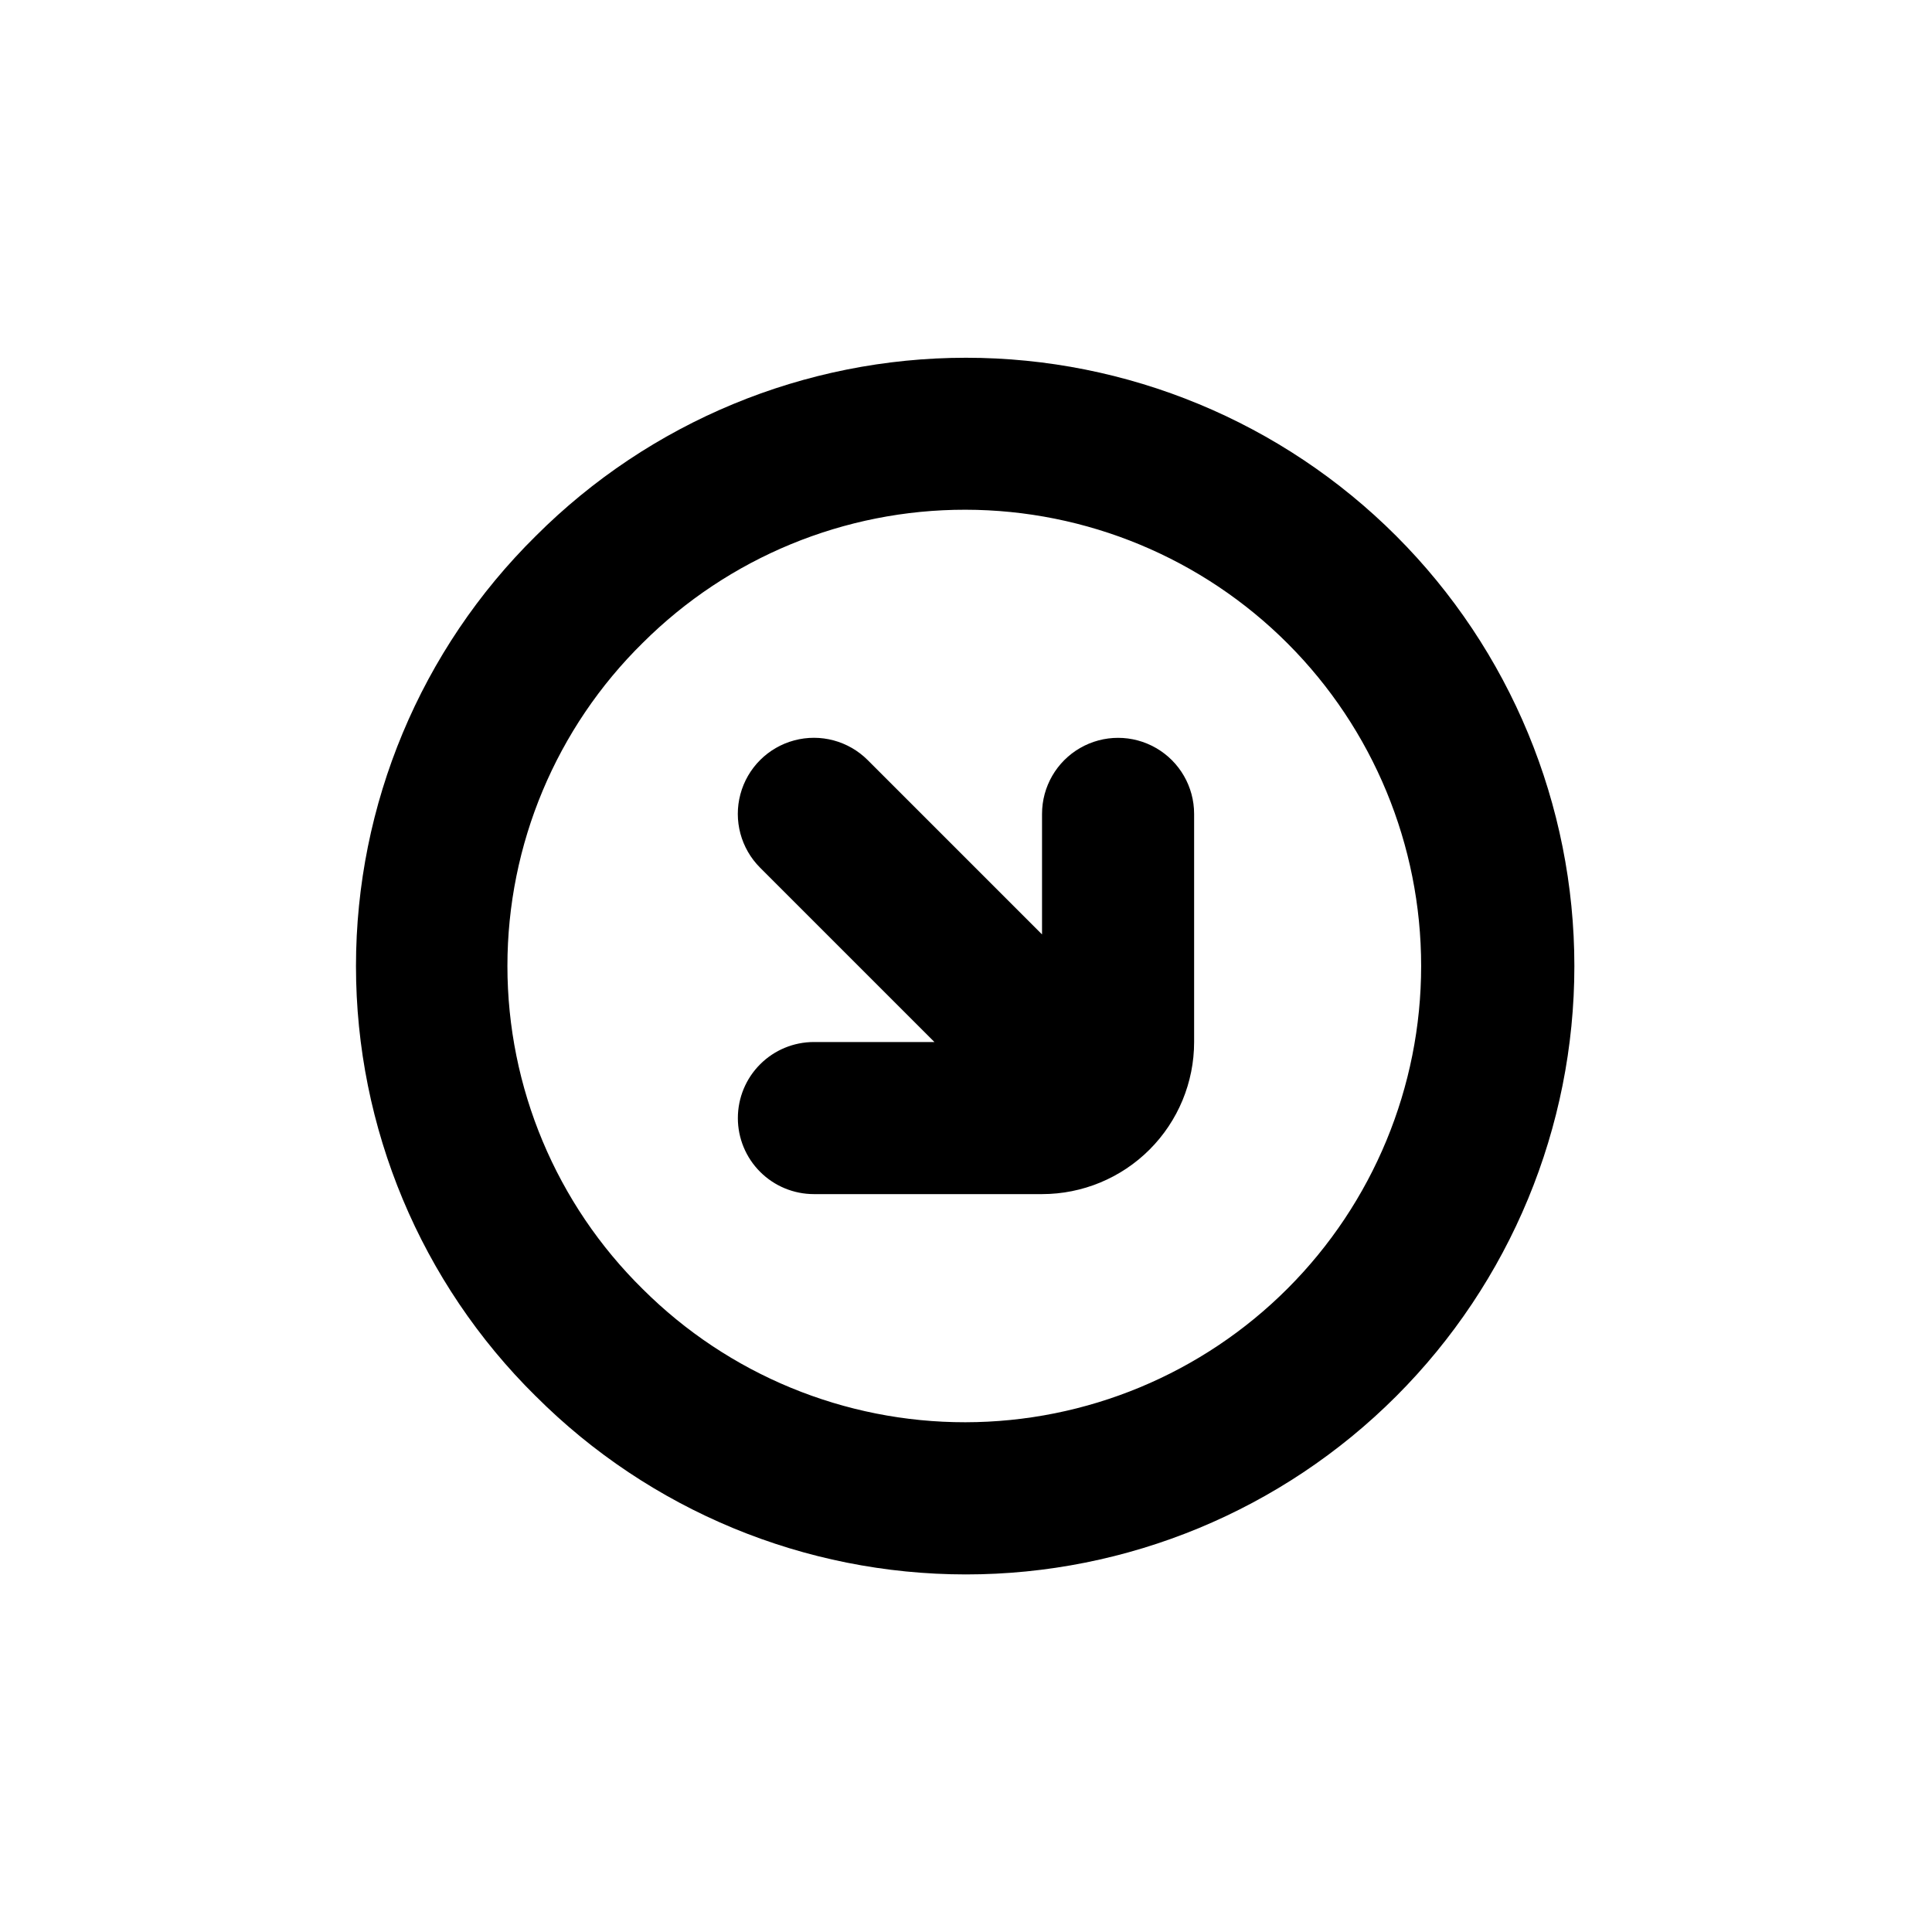
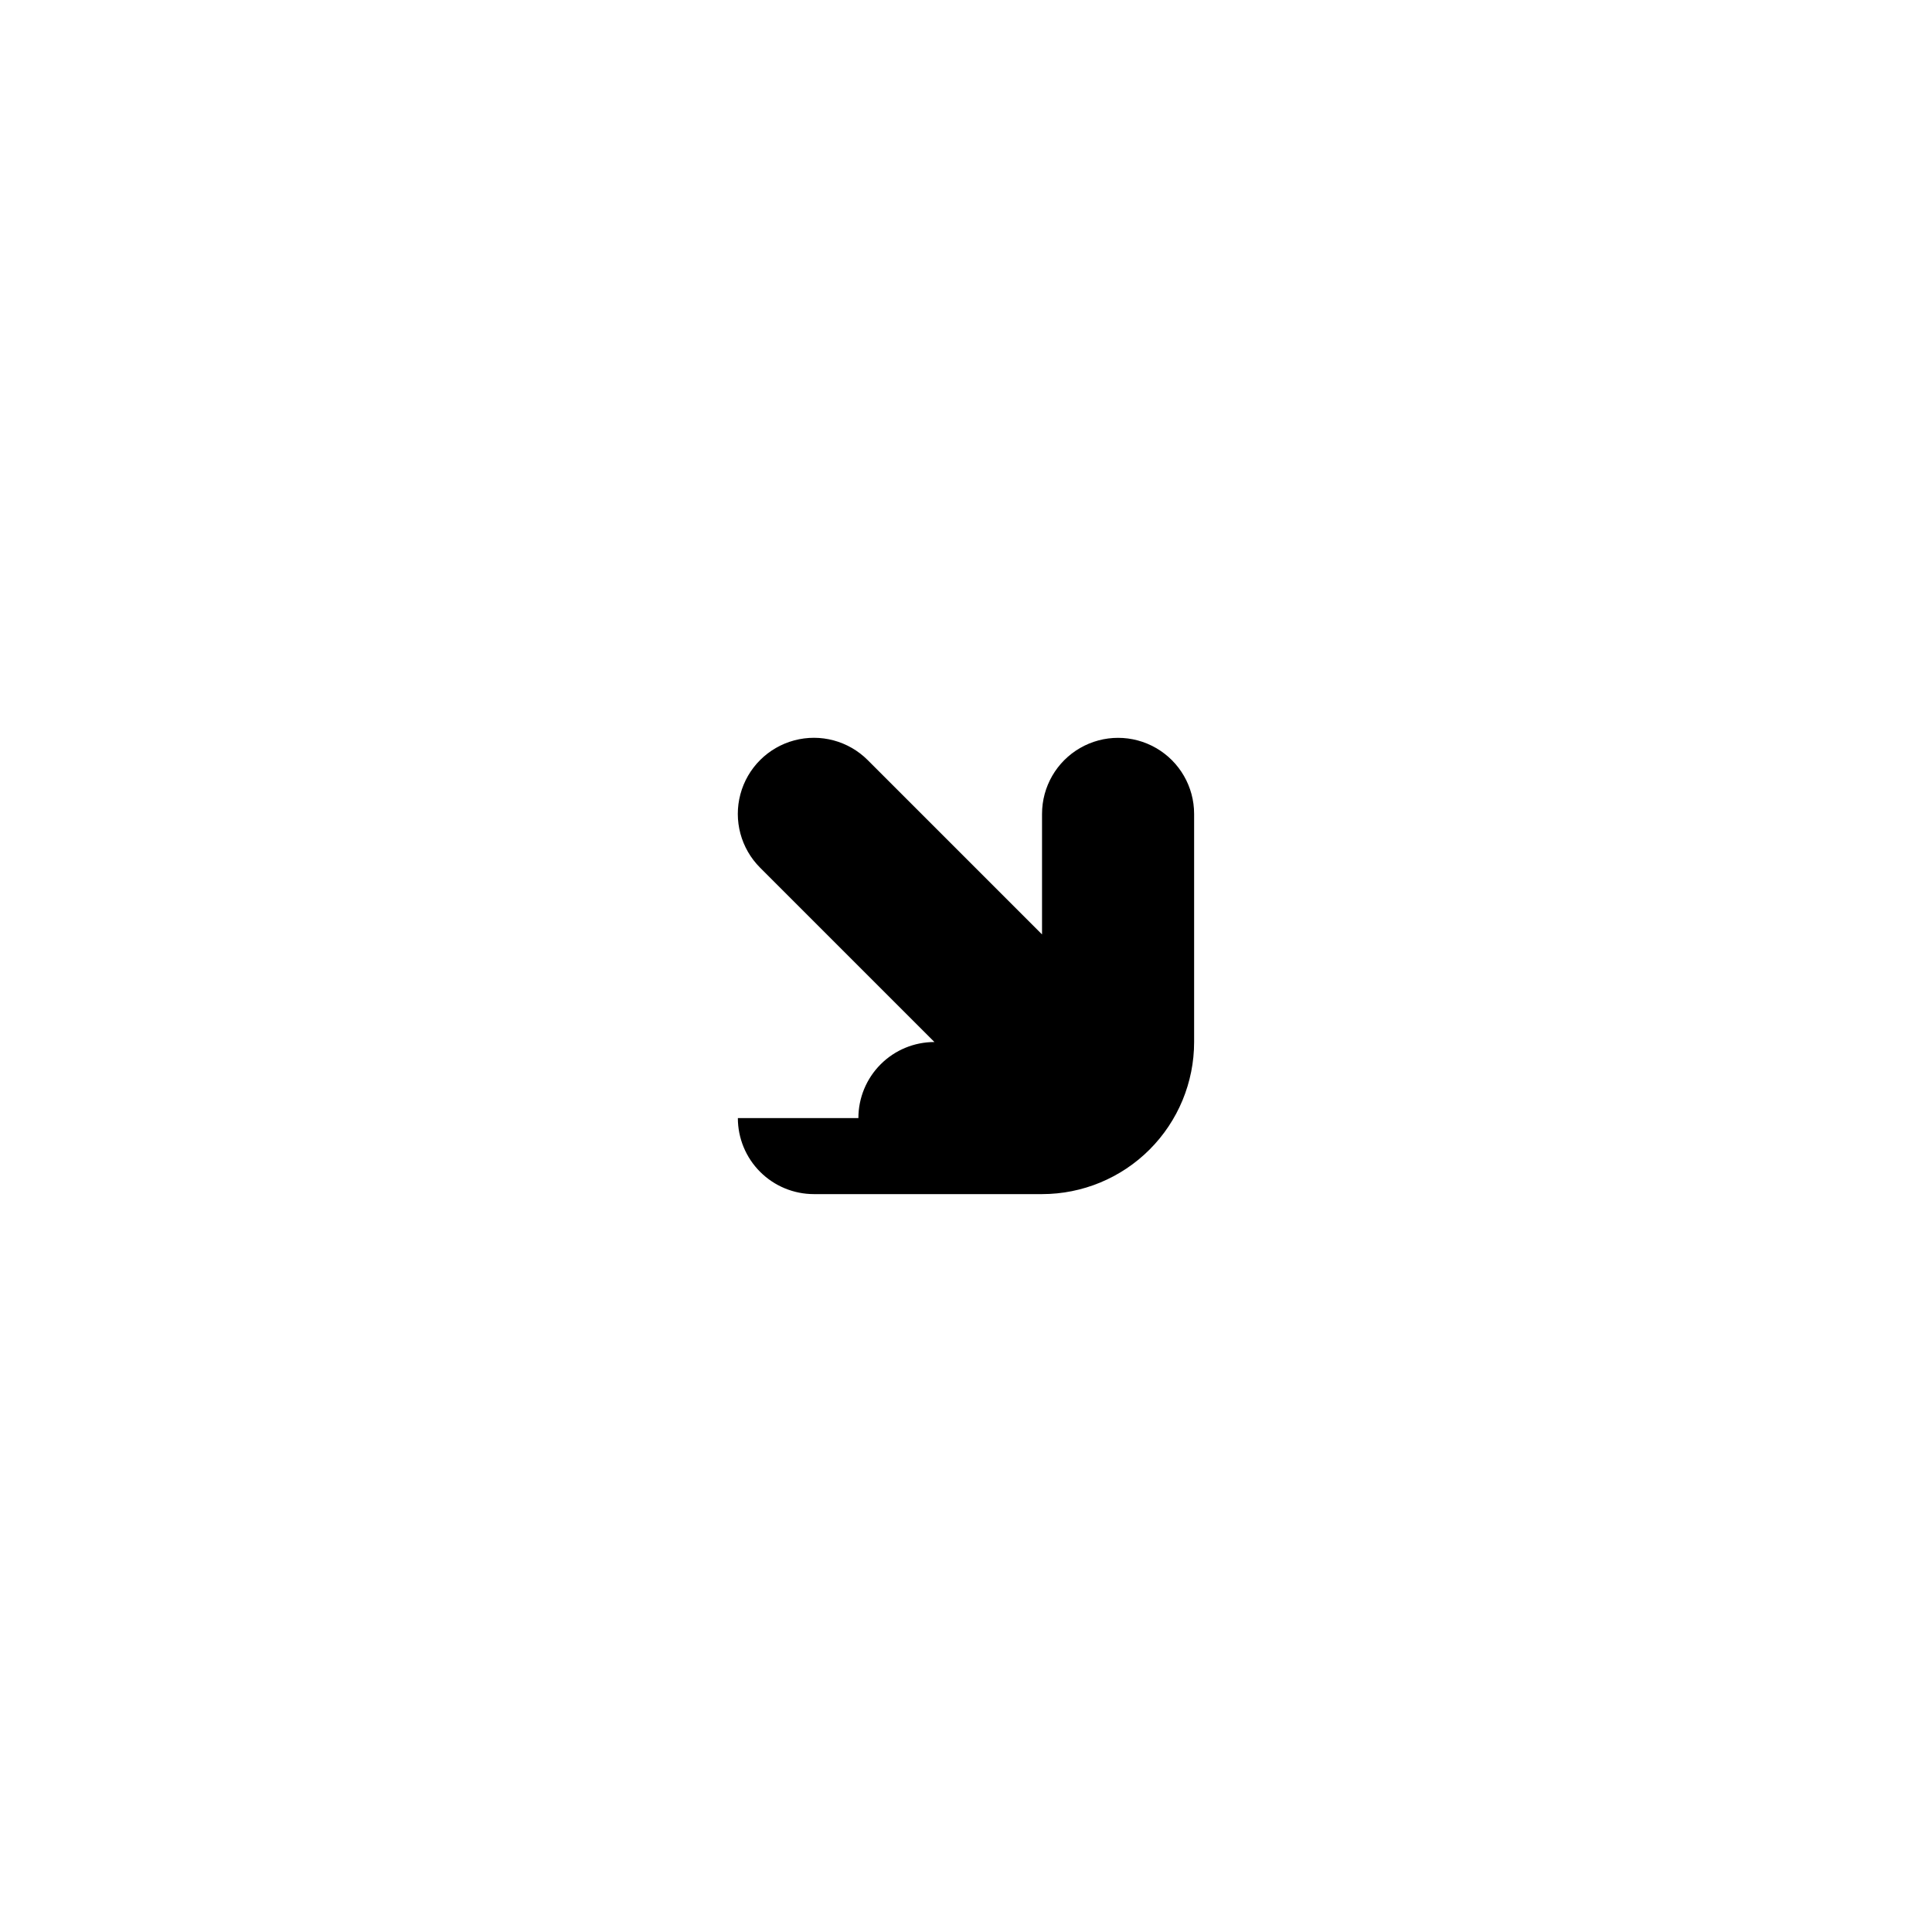
<svg xmlns="http://www.w3.org/2000/svg" fill="#000000" width="800px" height="800px" version="1.1" viewBox="144 144 512 512">
  <g>
-     <path d="m285.99 514.01c30.23 30.238 71.238 47.227 114 47.23 42.762 0.004 83.77-16.98 114.01-47.215 30.238-30.234 47.223-71.242 47.223-114 0-42.758-16.984-83.77-47.223-114-30.238-30.234-71.246-47.219-114.01-47.215-42.758 0.004-83.766 16.992-114 47.23-30.492 30.094-47.652 71.148-47.652 113.99 0 42.84 17.16 83.895 47.652 113.99zm28.363-199.66c22.699-22.621 53.445-35.305 85.488-35.266 32.047 0.035 62.766 12.789 85.41 35.461s35.367 53.406 35.367 85.453c0 32.043-12.723 62.777-35.367 85.449s-53.363 35.426-85.41 35.465c-32.043 0.035-62.789-12.648-85.488-35.27-22.957-22.586-35.883-53.441-35.883-85.645 0-32.207 12.926-63.062 35.883-85.648z" />
-     <path d="m339.54 440.3c0 5.344 2.121 10.469 5.902 14.25 3.777 3.777 8.902 5.902 14.25 5.902h60.457c10.688 0 20.941-4.246 28.5-11.805s11.805-17.812 11.805-28.5v-60.457c0-7.203-3.844-13.855-10.078-17.453-6.234-3.602-13.918-3.602-20.152 0-6.234 3.598-10.074 10.25-10.074 17.453v31.941l-46.199-46.199c-5.094-5.094-12.52-7.086-19.477-5.219-6.961 1.863-12.395 7.297-14.258 14.258-1.867 6.957 0.125 14.383 5.219 19.477l46.199 46.199h-31.941c-5.348 0-10.473 2.121-14.25 5.902-3.781 3.777-5.902 8.902-5.902 14.25z" />
+     <path d="m339.54 440.3c0 5.344 2.121 10.469 5.902 14.25 3.777 3.777 8.902 5.902 14.25 5.902h60.457c10.688 0 20.941-4.246 28.5-11.805s11.805-17.812 11.805-28.5v-60.457c0-7.203-3.844-13.855-10.078-17.453-6.234-3.602-13.918-3.602-20.152 0-6.234 3.598-10.074 10.25-10.074 17.453v31.941l-46.199-46.199c-5.094-5.094-12.52-7.086-19.477-5.219-6.961 1.863-12.395 7.297-14.258 14.258-1.867 6.957 0.125 14.383 5.219 19.477l46.199 46.199c-5.348 0-10.473 2.121-14.25 5.902-3.781 3.777-5.902 8.902-5.902 14.25z" />
  </g>
</svg>